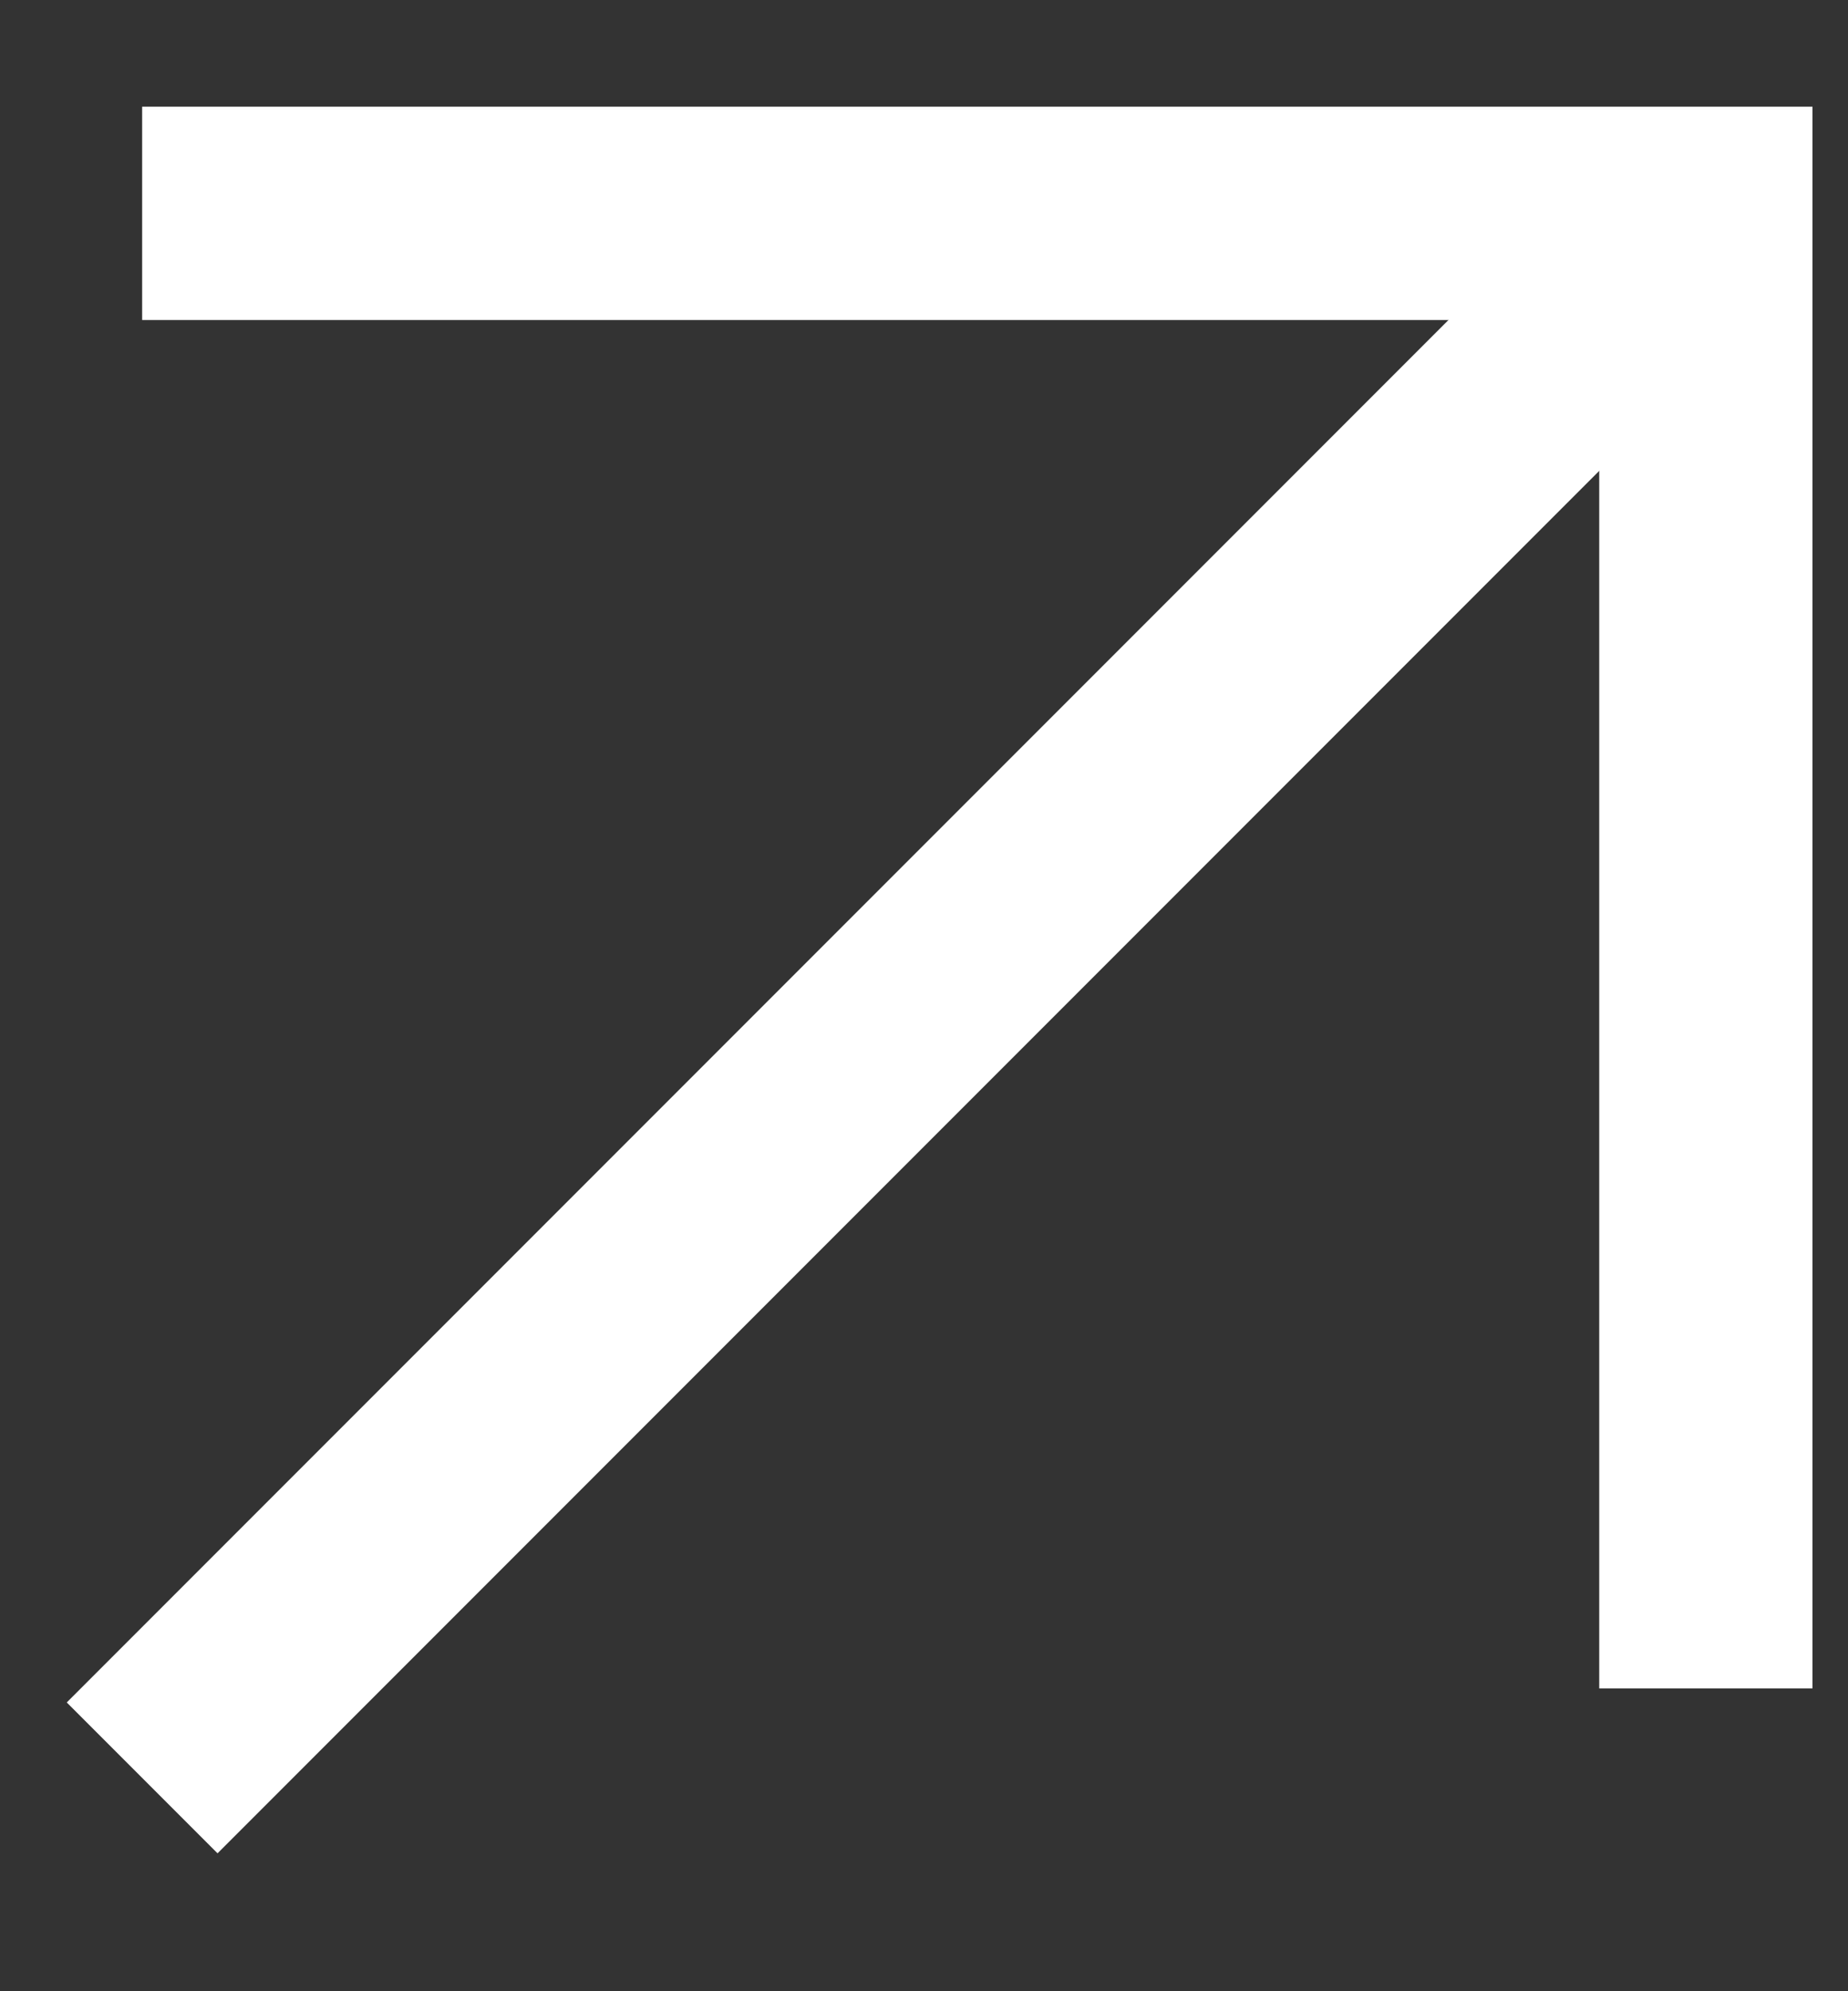
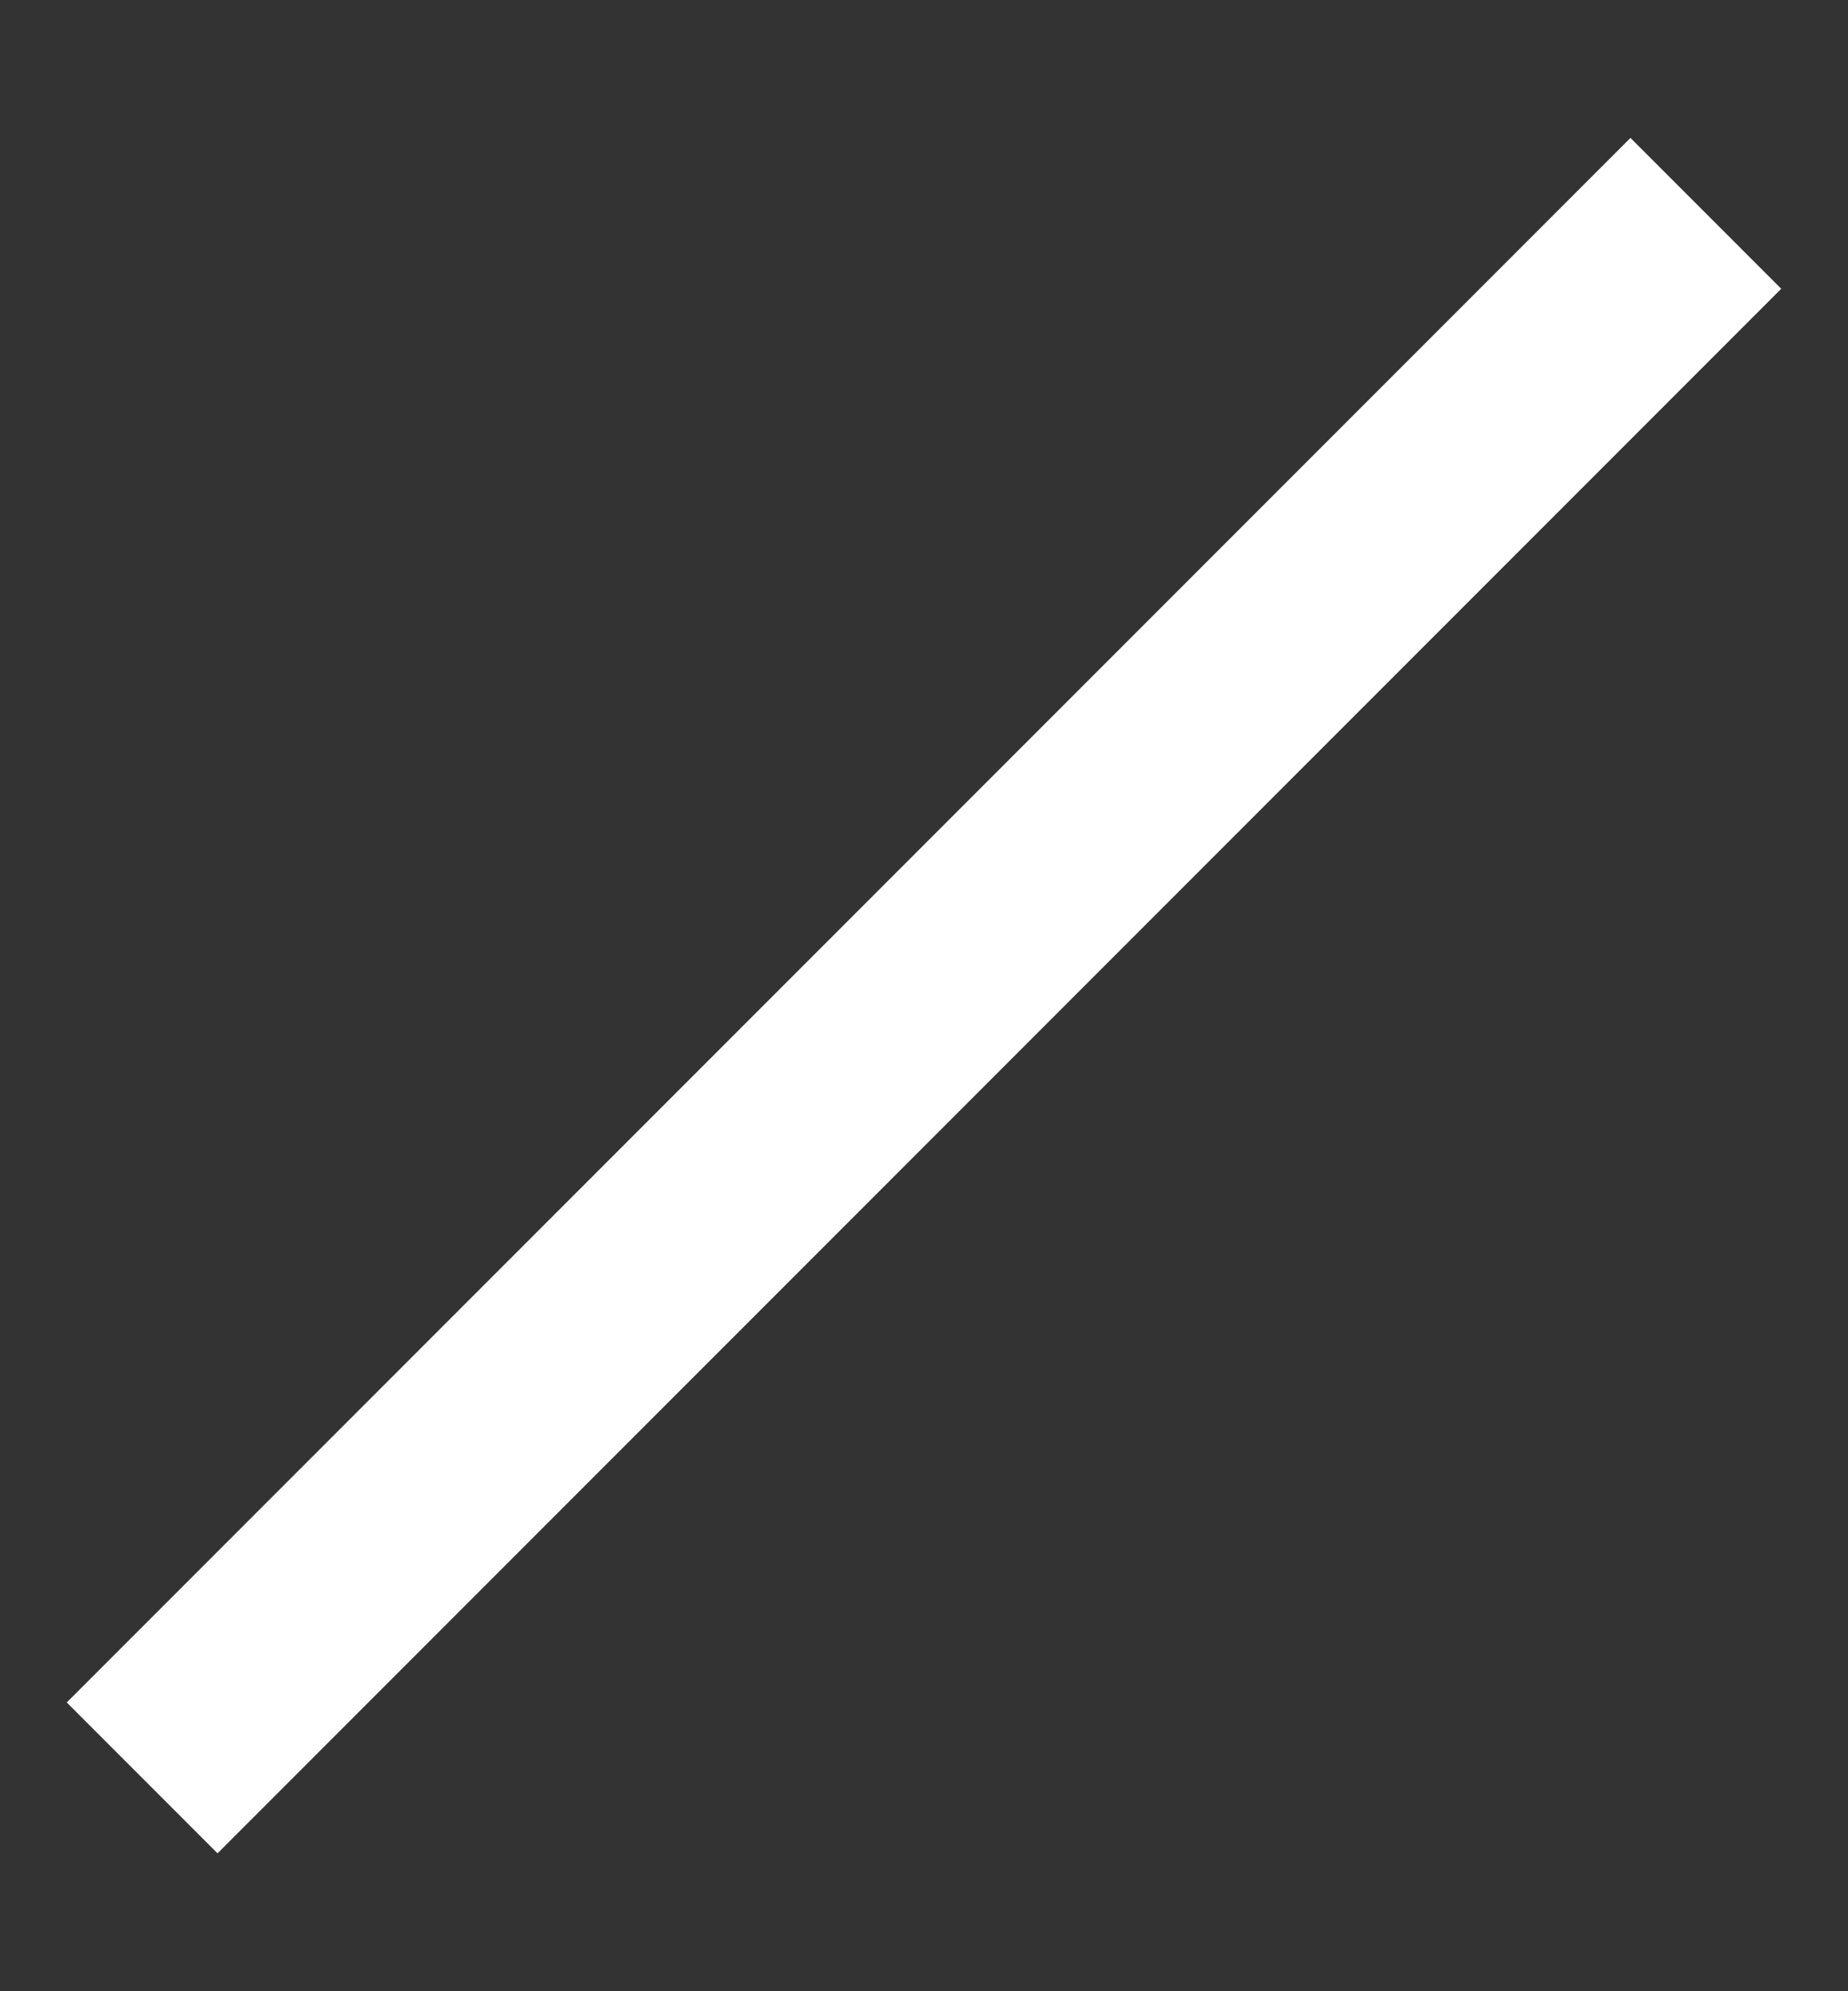
<svg xmlns="http://www.w3.org/2000/svg" width="13" height="14" viewBox="0 0 13 14" fill="none">
  <rect x="0" y="0" width="13" height="14" fill="#333333" stroke="none" />
-   <path d="M1 1.5H12V11.871" stroke="white" stroke-width="1.5" />
  <path d="M12 1.5L1 12.5" stroke="white" stroke-width="1.5" />
</svg>